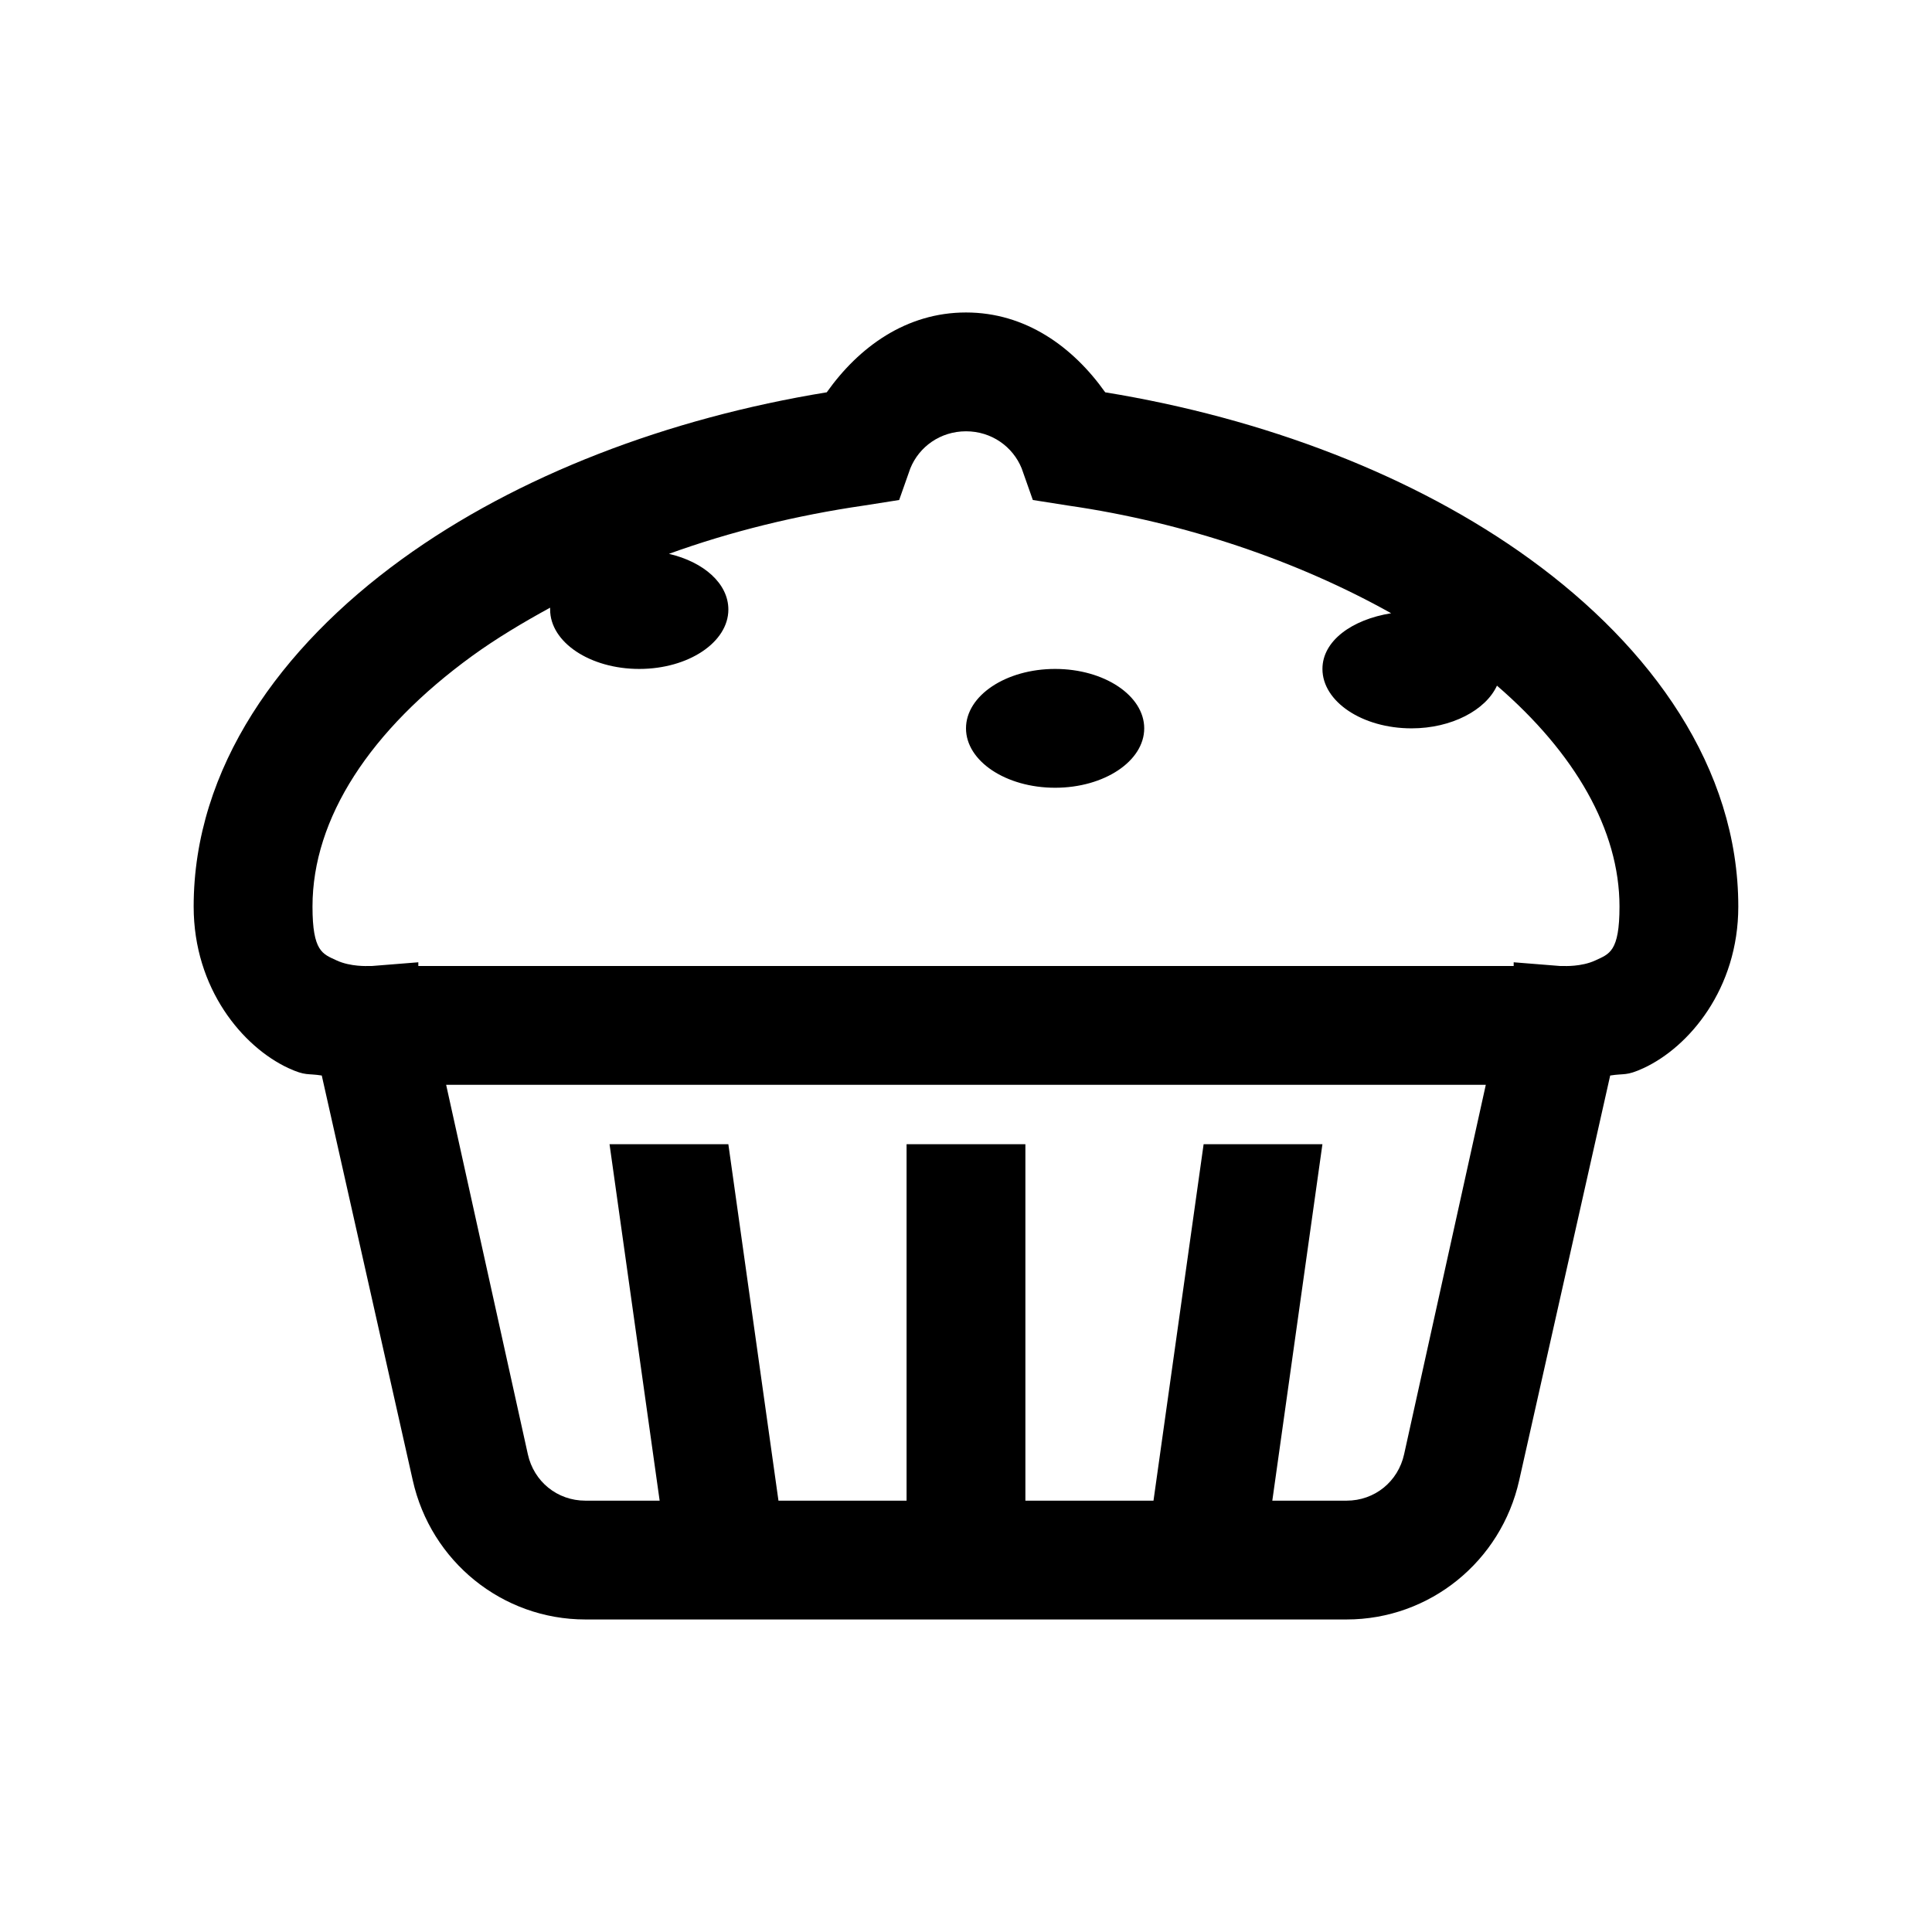
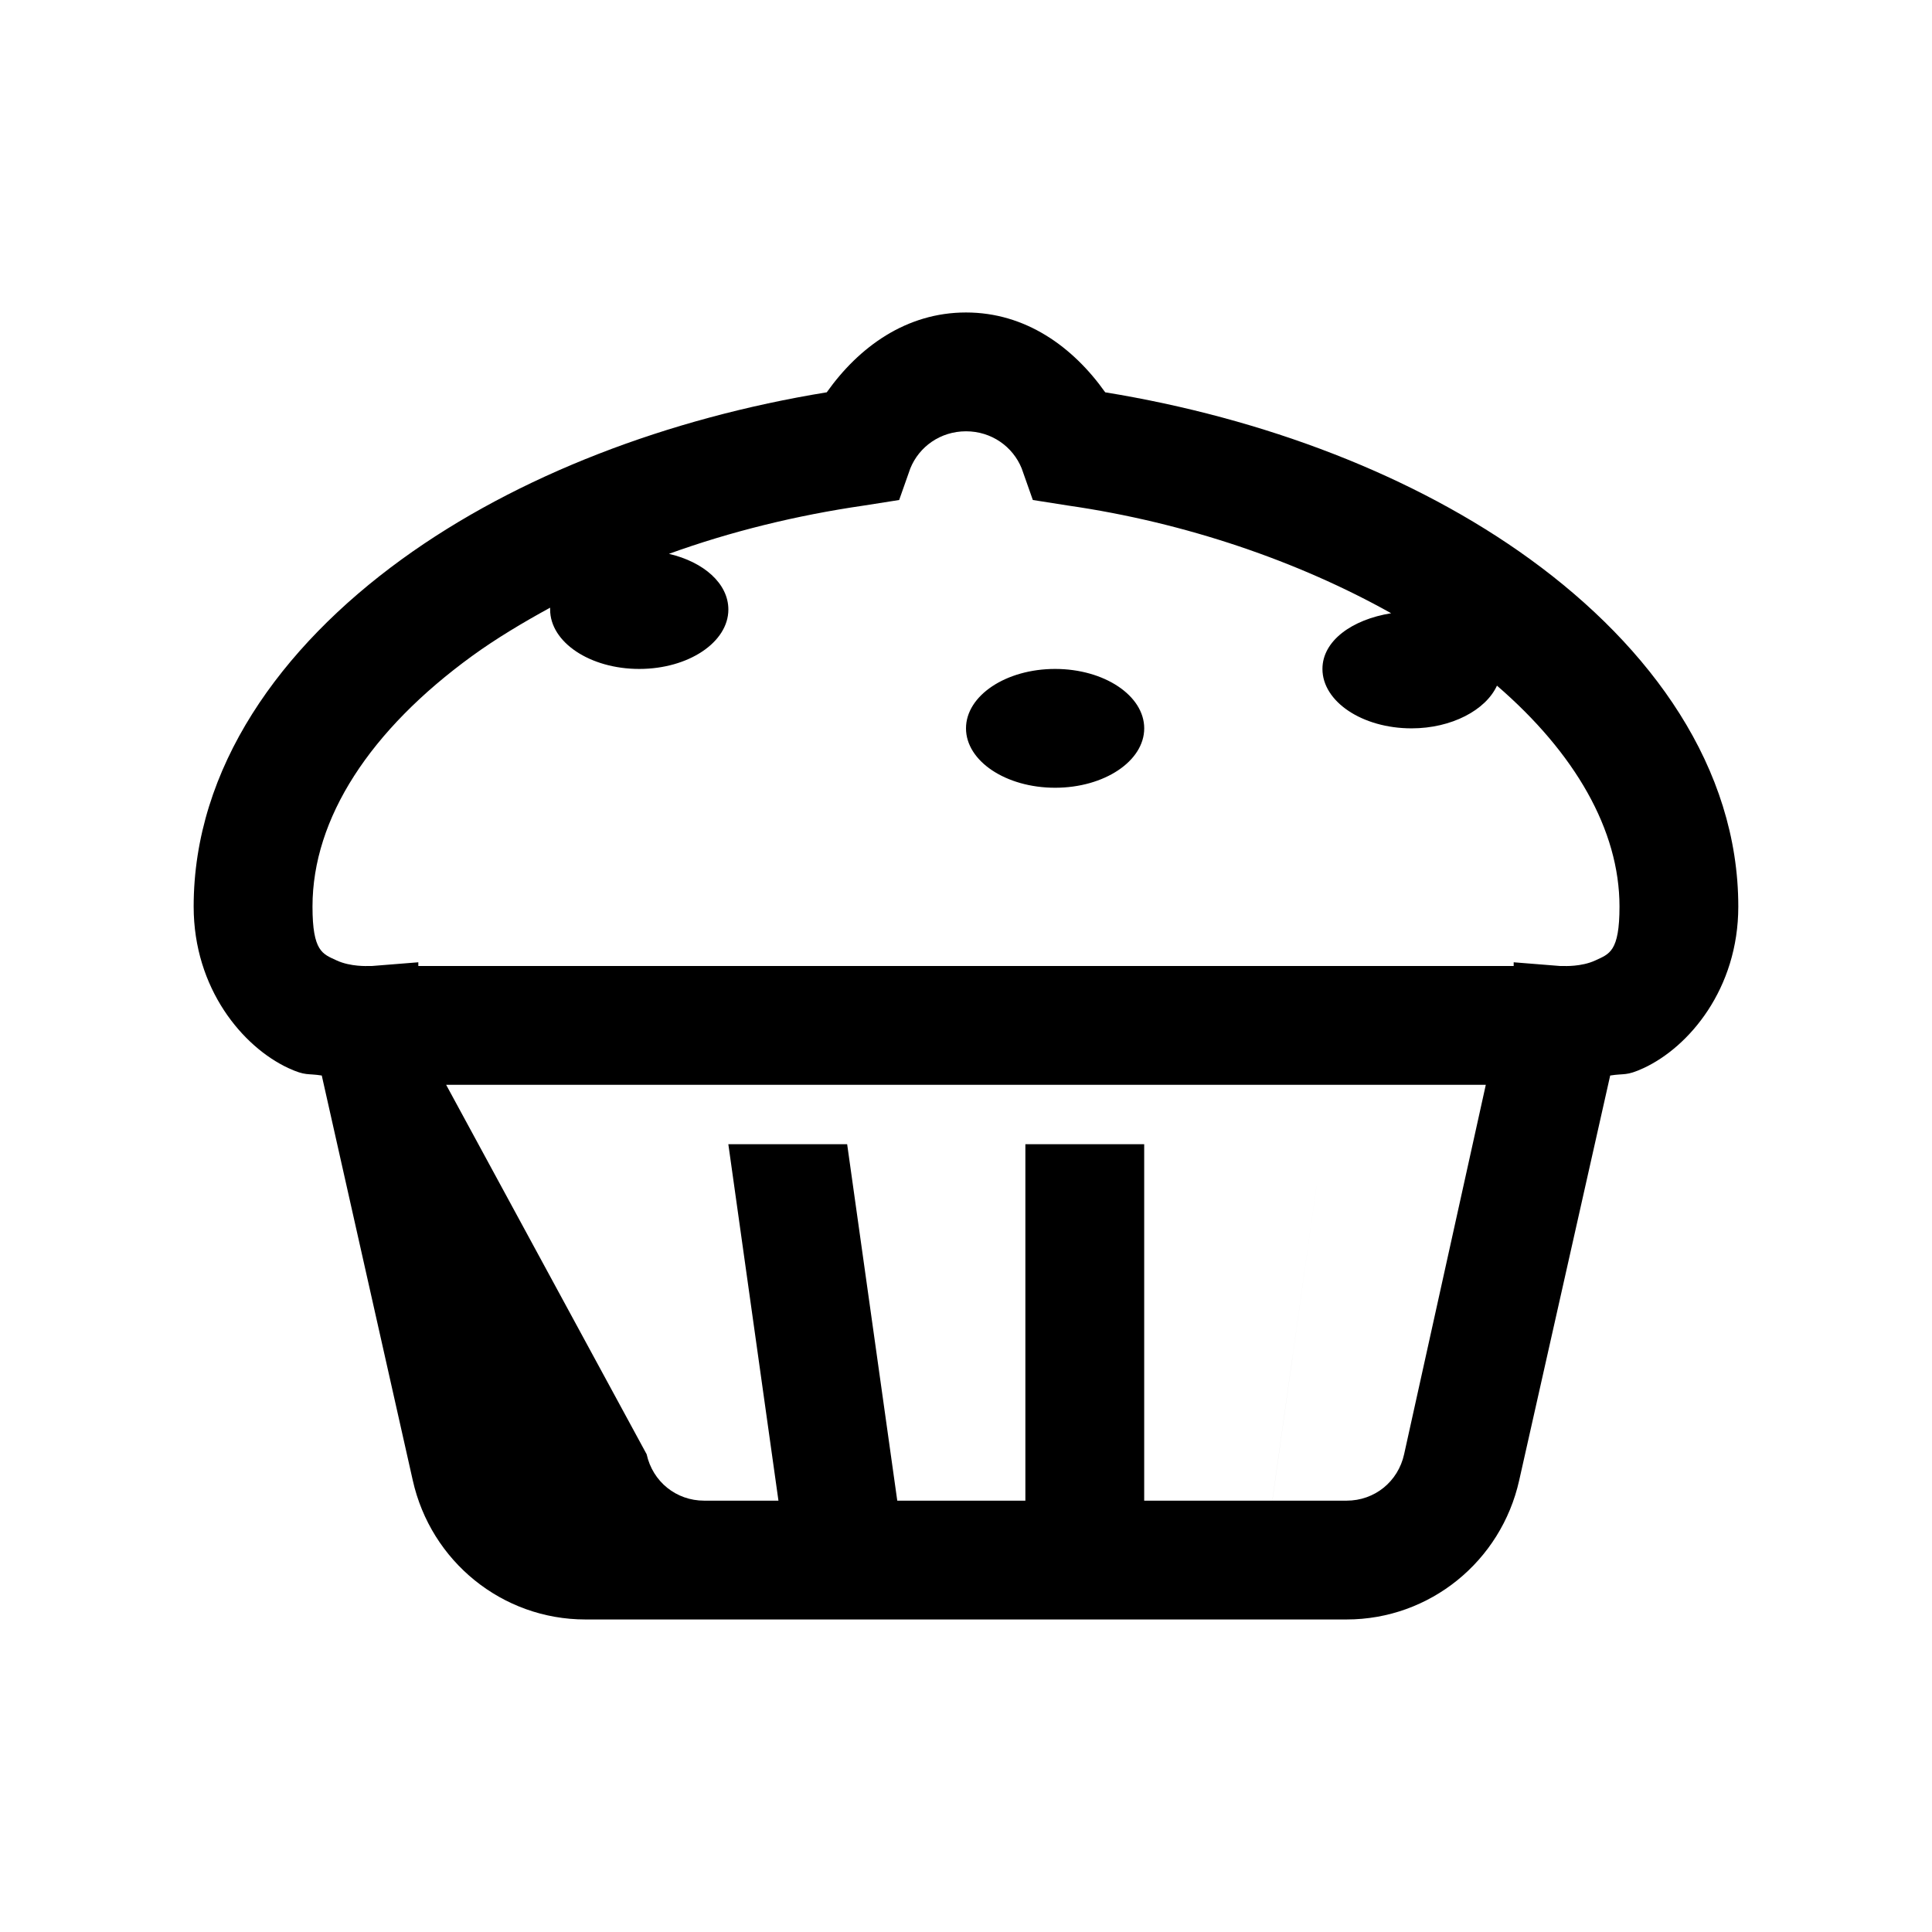
<svg xmlns="http://www.w3.org/2000/svg" fill="#000000" width="800px" height="800px" version="1.1" viewBox="144 144 512 512">
-   <path d="m400 226.81c-15.809 0-28.352 9.102-36.902 21.156-41.883 6.828-81.918 21.957-112.67 44.281-32.102 23.309-55.105 55.227-55.105 92.004 0 21.773 13.039 37.207 25.094 42.805 4.676 2.152 4.981 1.352 8.855 1.969l24.109 107.25c4.797 21.527 23.738 36.902 45.754 36.902h201.72c22.016 0 40.957-15.375 45.754-36.902l24.109-107.25c3.875-0.617 4.184 0.184 8.855-1.969 12.055-5.598 25.094-21.031 25.094-42.805 0-36.777-23-68.695-55.105-92.004-30.75-22.324-70.785-37.453-112.67-44.281-8.547-12.055-21.094-21.156-36.898-21.156zm0 31.488c6.762 0 12.422 4.059 14.758 9.84l2.953 8.367 9.348 1.473c31.117 4.492 61.008 14.762 85.609 28.539-10.395 1.66-18.207 7.316-18.207 14.758 0 8.672 10.578 15.746 23.617 15.746 10.641 0 19.68-4.859 22.633-11.316 20.664 17.836 32.473 38.254 32.473 58.547 0 11.992-2.707 12.547-6.398 14.27-3.688 1.723-8.363 1.477-8.363 1.477h-0.984l-12.297-0.984v0.984h-290.28v-0.984l-12.301 0.984h-0.984s-4.676 0.246-8.363-1.477c-3.691-1.723-6.398-2.277-6.398-14.27 0-23.43 15.316-46.801 42.312-66.418 6.273-4.551 13.348-8.797 20.664-12.793v0.492c0 8.672 10.578 15.742 23.617 15.742s23.617-7.07 23.617-15.742c0-6.891-6.519-12.609-15.746-14.762 16.297-5.902 33.824-10.207 51.66-12.793l9.348-1.473 2.953-8.367c2.336-5.781 7.996-9.84 14.762-9.84zm23.613 62.977c-13.035 0-23.613 7.074-23.613 15.746 0 8.672 10.578 15.742 23.613 15.742 13.039 0 23.617-7.07 23.617-15.742 0-8.672-10.578-15.746-23.617-15.746zm-161.38 110.21h275.52l-21.648 97.906c-1.598 7.258-7.809 12.301-15.25 12.301h-19.68l13.281-94.465h-31.484l-13.285 94.465h-33.949v-94.465h-31.488v94.465h-33.949l-13.281-94.465h-31.488l13.281 94.465h-19.68c-7.441 0-13.652-5.043-15.25-12.301z" />
+   <path d="m400 226.81c-15.809 0-28.352 9.102-36.902 21.156-41.883 6.828-81.918 21.957-112.67 44.281-32.102 23.309-55.105 55.227-55.105 92.004 0 21.773 13.039 37.207 25.094 42.805 4.676 2.152 4.981 1.352 8.855 1.969l24.109 107.25c4.797 21.527 23.738 36.902 45.754 36.902h201.72c22.016 0 40.957-15.375 45.754-36.902l24.109-107.25c3.875-0.617 4.184 0.184 8.855-1.969 12.055-5.598 25.094-21.031 25.094-42.805 0-36.777-23-68.695-55.105-92.004-30.75-22.324-70.785-37.453-112.67-44.281-8.547-12.055-21.094-21.156-36.898-21.156zm0 31.488c6.762 0 12.422 4.059 14.758 9.84l2.953 8.367 9.348 1.473c31.117 4.492 61.008 14.762 85.609 28.539-10.395 1.66-18.207 7.316-18.207 14.758 0 8.672 10.578 15.746 23.617 15.746 10.641 0 19.68-4.859 22.633-11.316 20.664 17.836 32.473 38.254 32.473 58.547 0 11.992-2.707 12.547-6.398 14.27-3.688 1.723-8.363 1.477-8.363 1.477h-0.984l-12.297-0.984v0.984h-290.28v-0.984l-12.301 0.984h-0.984s-4.676 0.246-8.363-1.477c-3.691-1.723-6.398-2.277-6.398-14.27 0-23.43 15.316-46.801 42.312-66.418 6.273-4.551 13.348-8.797 20.664-12.793v0.492c0 8.672 10.578 15.742 23.617 15.742s23.617-7.07 23.617-15.742c0-6.891-6.519-12.609-15.746-14.762 16.297-5.902 33.824-10.207 51.66-12.793l9.348-1.473 2.953-8.367c2.336-5.781 7.996-9.84 14.762-9.84zm23.613 62.977c-13.035 0-23.613 7.074-23.613 15.746 0 8.672 10.578 15.742 23.613 15.742 13.039 0 23.617-7.07 23.617-15.742 0-8.672-10.578-15.746-23.617-15.746zm-161.38 110.21h275.52l-21.648 97.906c-1.598 7.258-7.809 12.301-15.25 12.301h-19.68l13.281-94.465l-13.285 94.465h-33.949v-94.465h-31.488v94.465h-33.949l-13.281-94.465h-31.488l13.281 94.465h-19.68c-7.441 0-13.652-5.043-15.25-12.301z" />
</svg>